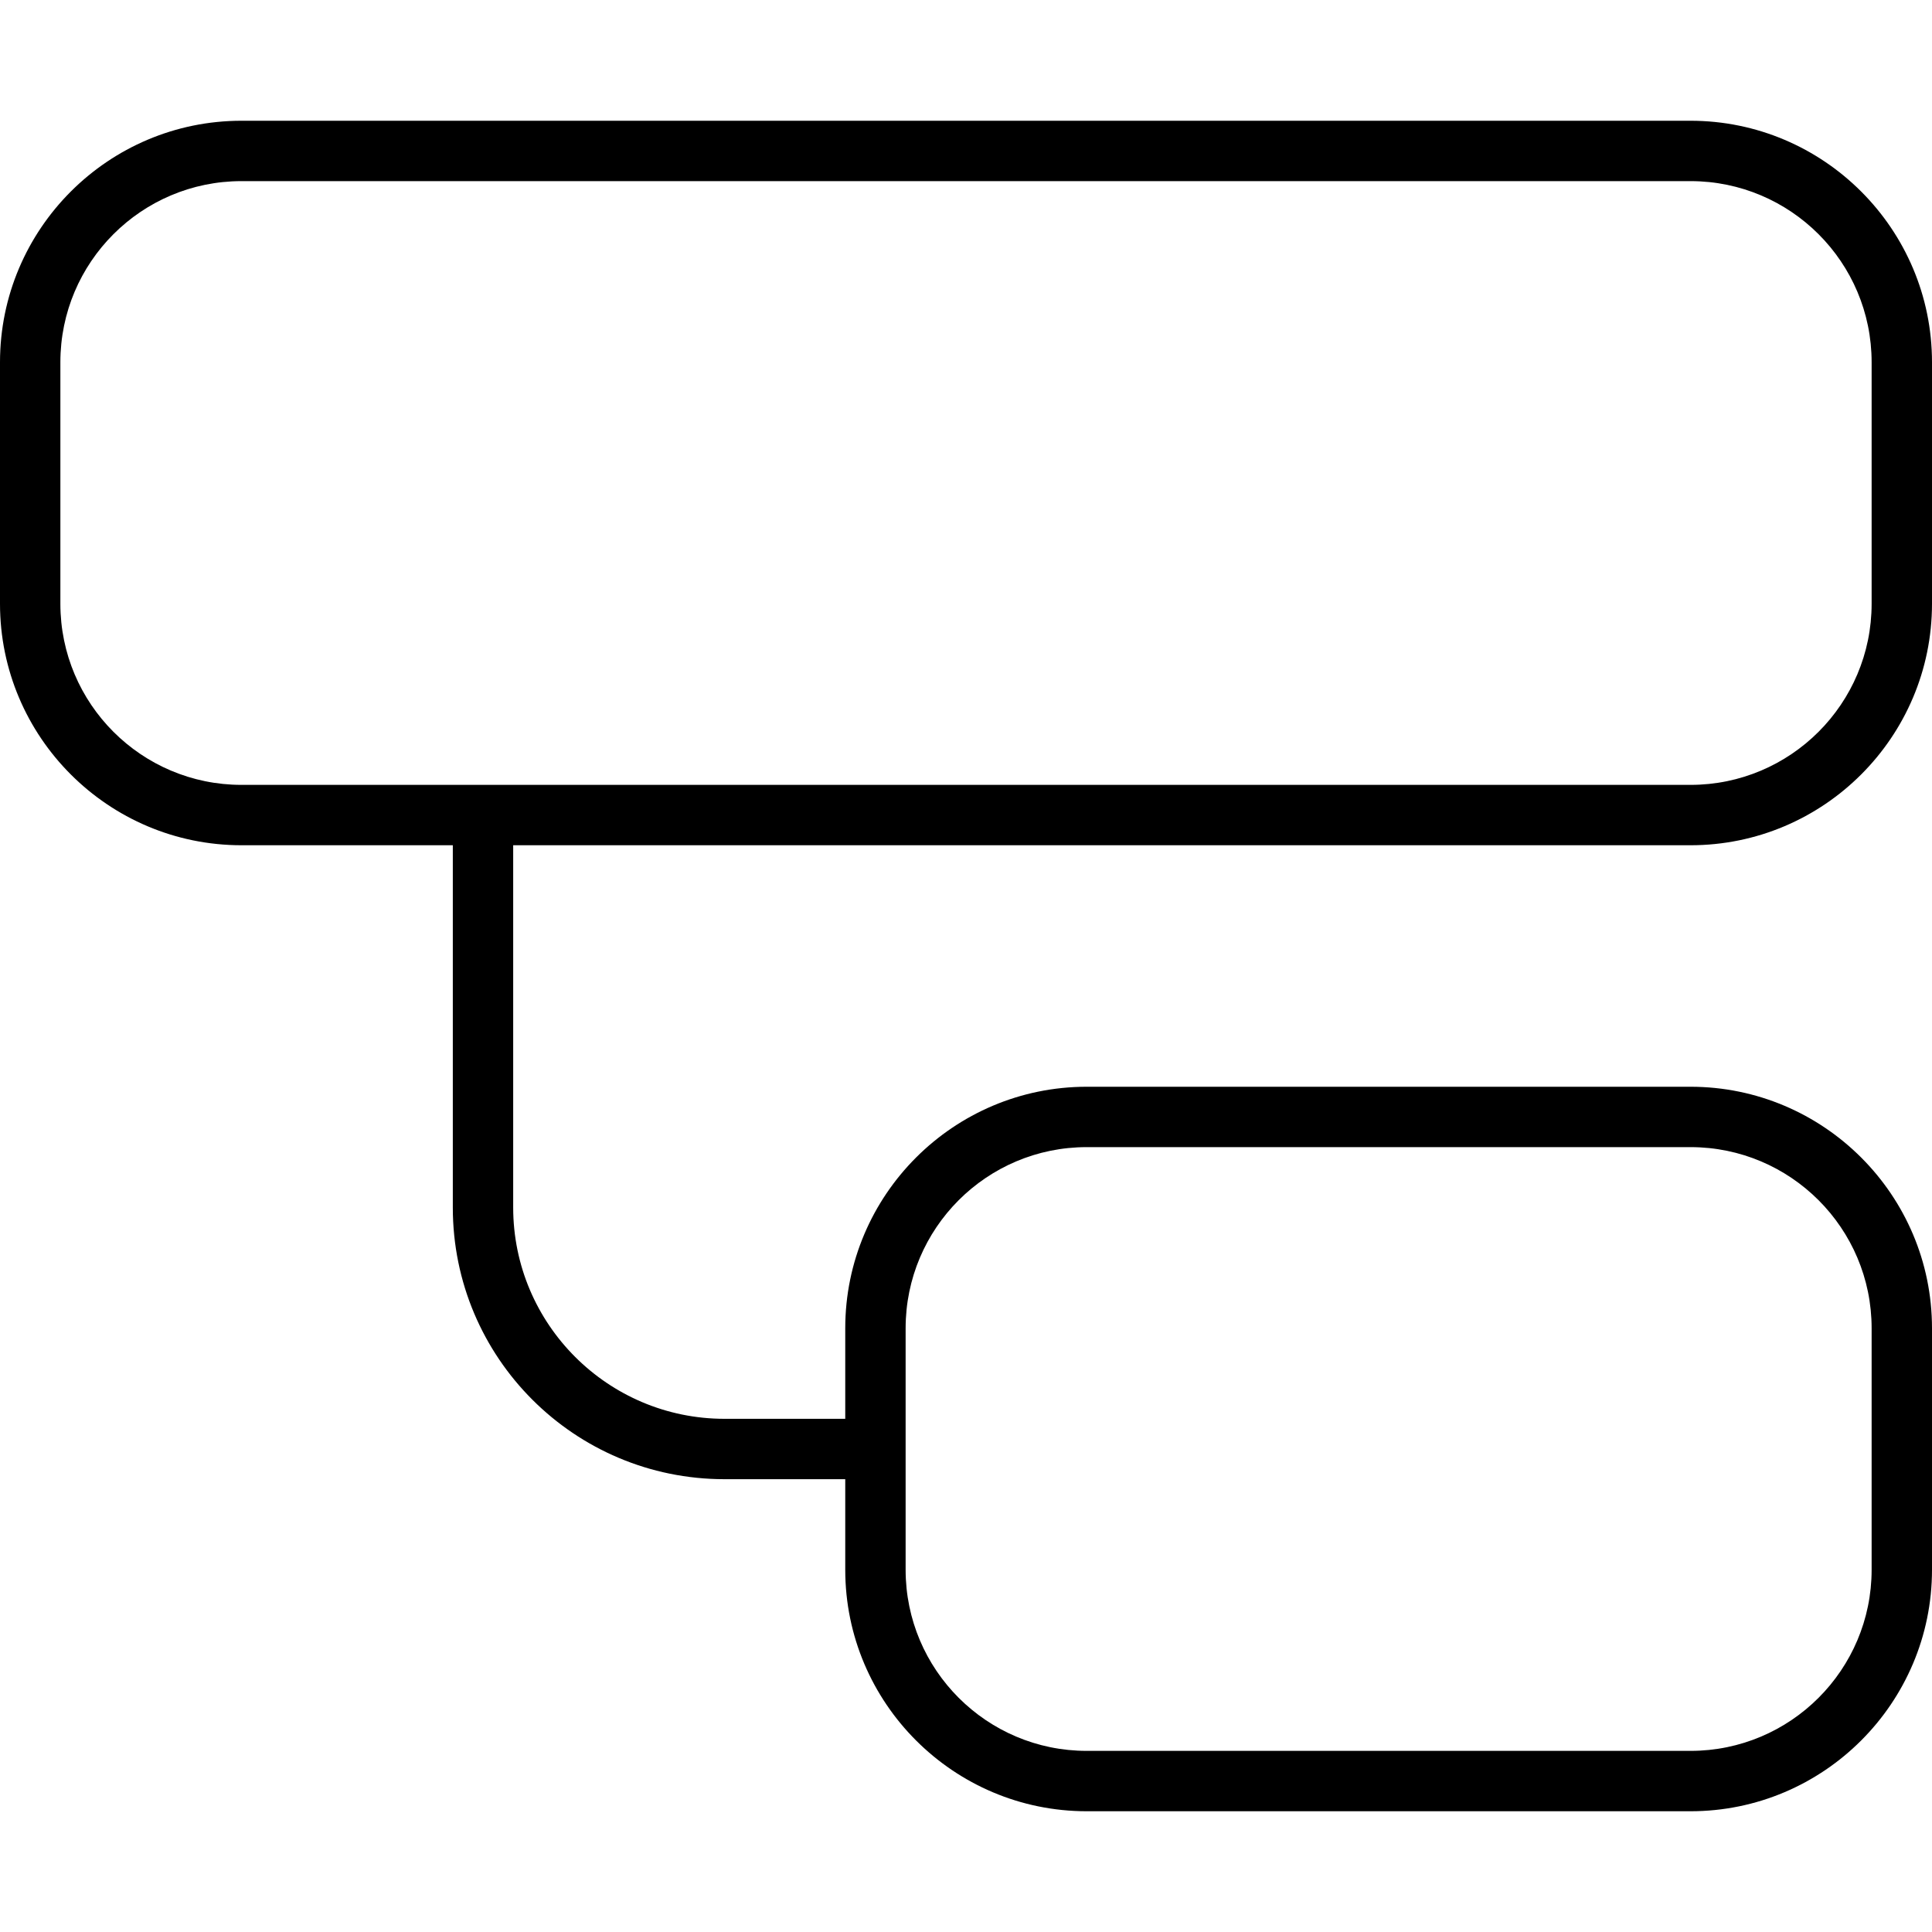
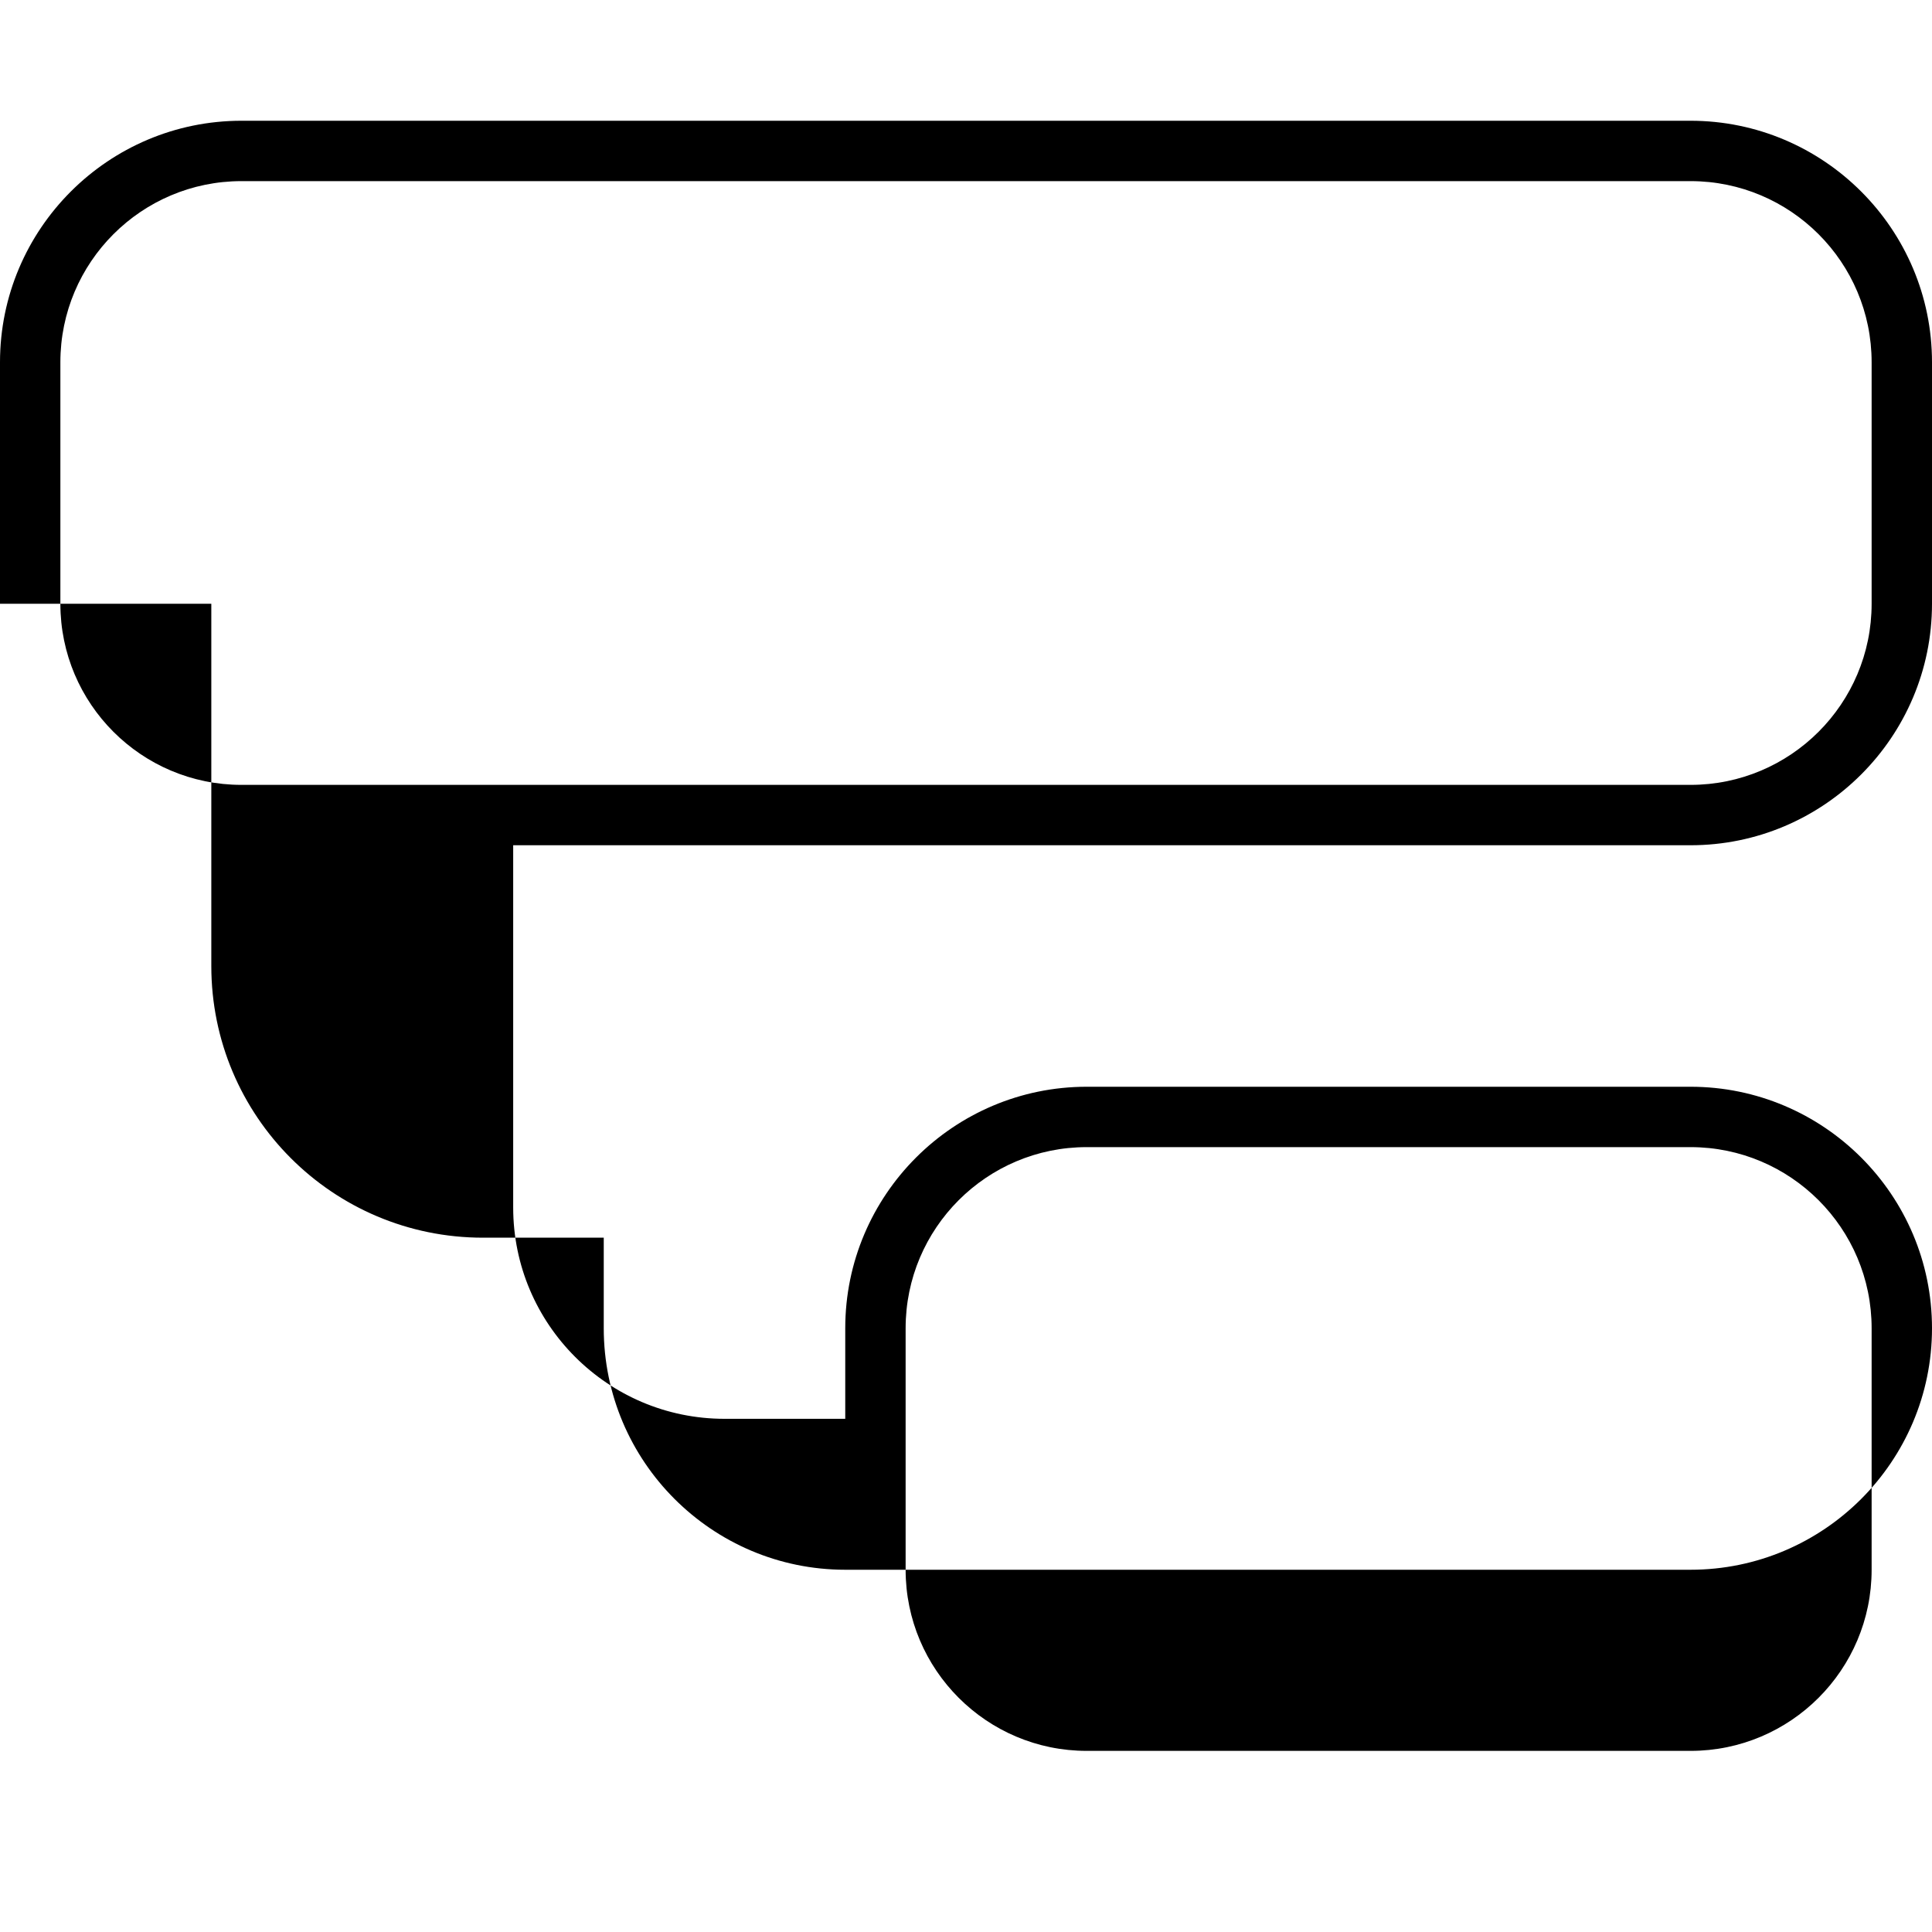
<svg xmlns="http://www.w3.org/2000/svg" viewBox="0 0 512 512">
-   <path d="M448 48c26.5 0 48 21.5 48 48v64c0 26.5-21.5 48-48 48H64c-26.5 0-48-21.5-48-48V96c0-26.5 21.5-48 48-48H448zM64 32C28.7 32 0 60.7 0 96v64c0 35.3 28.7 64 64 64h56v96c0 39.8 32.2 72 72 72h32v24c0 35.3 28.7 64 64 64H448c35.3 0 64-28.7 64-64V352c0-35.3-28.7-64-64-64H288c-35.3 0-64 28.7-64 64v24H192c-30.9 0-56-25.1-56-56V224H448c35.3 0 64-28.7 64-64V96c0-35.3-28.7-64-64-64H64zM448 304c26.5 0 48 21.5 48 48v64c0 26.5-21.5 48-48 48H288c-26.5 0-48-21.5-48-48V352c0-26.5 21.5-48 48-48H448z" />
+   <path d="M448 48c26.5 0 48 21.5 48 48v64c0 26.5-21.5 48-48 48H64c-26.5 0-48-21.5-48-48V96c0-26.5 21.5-48 48-48H448zM64 32C28.7 32 0 60.7 0 96v64h56v96c0 39.8 32.2 72 72 72h32v24c0 35.3 28.7 64 64 64H448c35.3 0 64-28.7 64-64V352c0-35.3-28.7-64-64-64H288c-35.3 0-64 28.7-64 64v24H192c-30.9 0-56-25.1-56-56V224H448c35.3 0 64-28.7 64-64V96c0-35.3-28.7-64-64-64H64zM448 304c26.5 0 48 21.5 48 48v64c0 26.5-21.5 48-48 48H288c-26.5 0-48-21.5-48-48V352c0-26.5 21.5-48 48-48H448z" />
</svg>